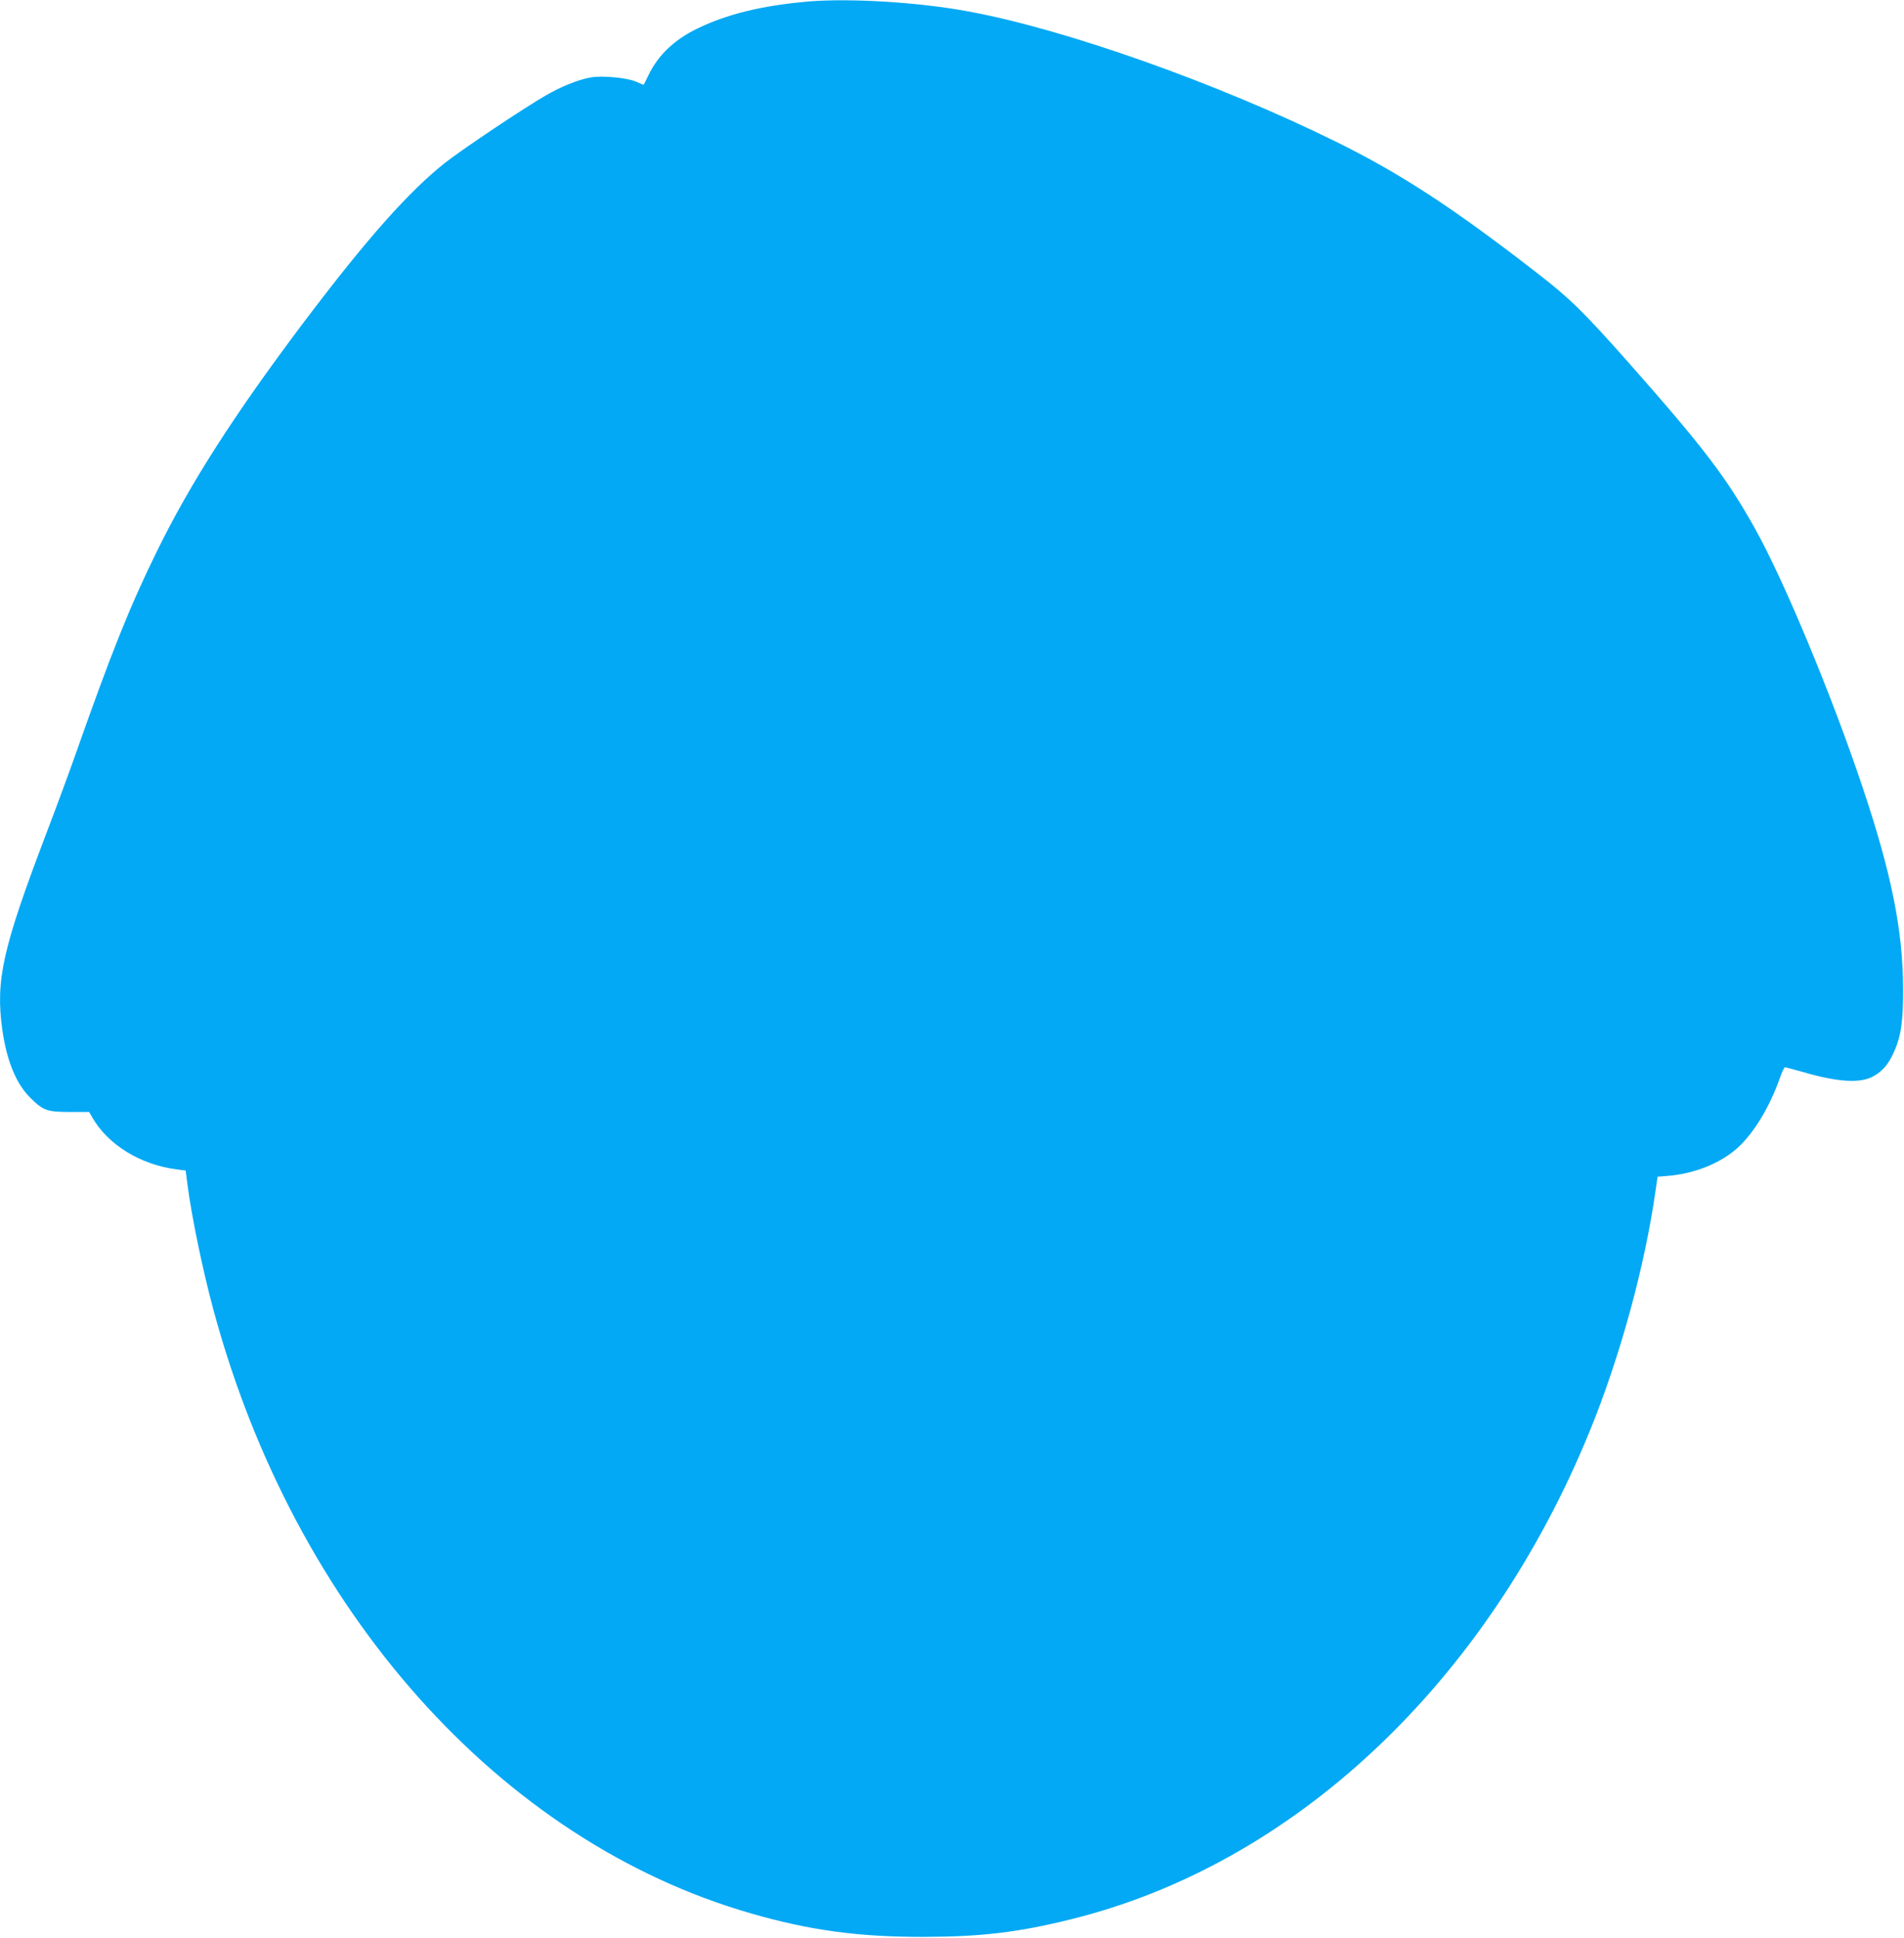
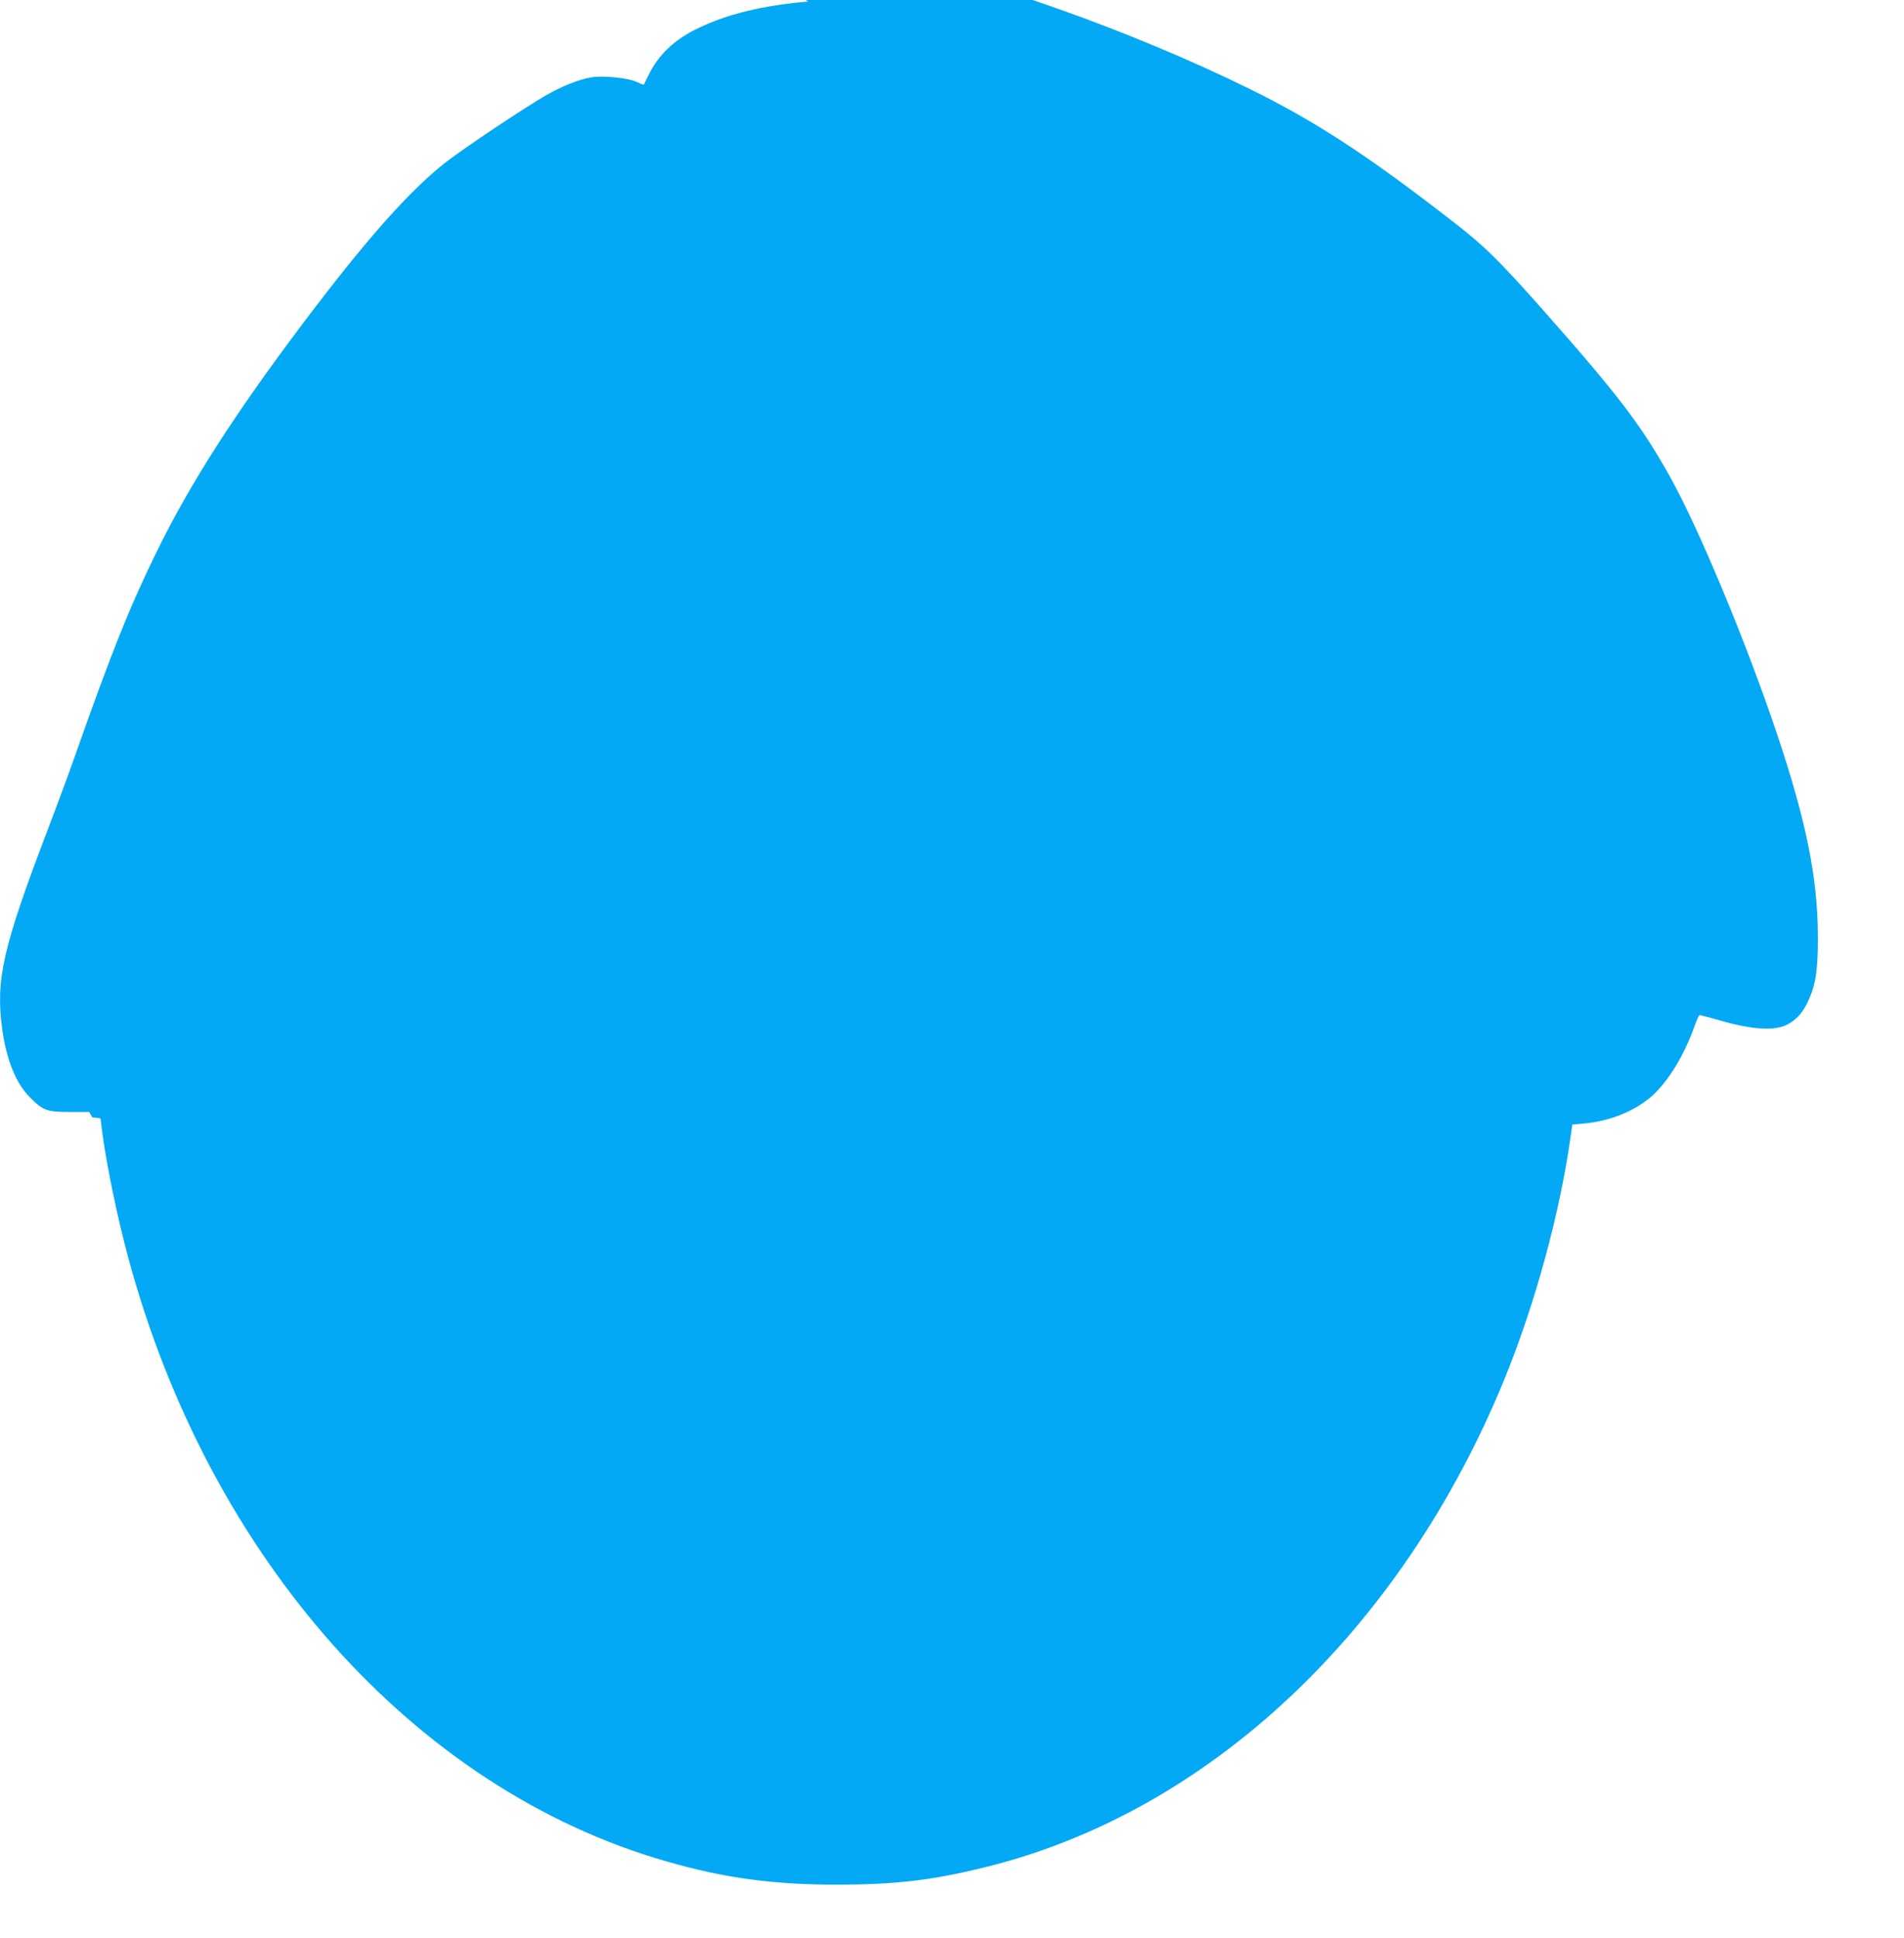
<svg xmlns="http://www.w3.org/2000/svg" version="1.0" width="1258pt" height="1280pt" viewBox="0 0 1258 1280" preserveAspectRatio="xMidYMid meet">
  <g transform="translate(0,1280) scale(0.1,-0.1)" fill="#03a9f4" stroke="none">
-     <path d="M5340 12790 c-307 -27 -537 -83 -735 -180 -151 -73 -258 -176 -321 -308 -15 -31 -29 -59 -30 -61 -2 -2 -22 6 -46 17 -57 28 -229 45 -307 30 -80 -14 -192 -59 -296 -119 -142 -82 -539 -347 -660 -441 -243 -191 -526 -510 -948 -1070 -452 -601 -741 -1052 -962 -1503 -179 -365 -300 -667 -542 -1355 -36 -102 -119 -327 -185 -500 -291 -764 -338 -974 -293 -1300 29 -205 91 -358 184 -450 86 -86 112 -95 263 -95 l127 0 20 -35 c104 -182 320 -315 563 -345 l55 -7 12 -96 c28 -212 100 -561 172 -827 536 -1985 1892 -3507 3551 -3984 387 -112 713 -156 1143 -155 376 1 619 29 966 115 1476 362 2751 1560 3432 3224 202 495 366 1093 437 1601 l12 81 71 6 c177 15 348 85 460 187 107 99 209 267 278 462 13 38 28 68 32 68 5 0 55 -13 111 -29 243 -71 391 -79 478 -28 58 34 94 76 129 152 49 106 64 206 63 425 -1 384 -77 761 -266 1325 -202 605 -523 1377 -715 1718 -187 334 -337 531 -832 1091 -296 334 -390 426 -598 587 -559 434 -906 661 -1338 874 -783 386 -1789 743 -2430 860 -329 61 -782 88 -1055 65z" />
+     <path d="M5340 12790 c-307 -27 -537 -83 -735 -180 -151 -73 -258 -176 -321 -308 -15 -31 -29 -59 -30 -61 -2 -2 -22 6 -46 17 -57 28 -229 45 -307 30 -80 -14 -192 -59 -296 -119 -142 -82 -539 -347 -660 -441 -243 -191 -526 -510 -948 -1070 -452 -601 -741 -1052 -962 -1503 -179 -365 -300 -667 -542 -1355 -36 -102 -119 -327 -185 -500 -291 -764 -338 -974 -293 -1300 29 -205 91 -358 184 -450 86 -86 112 -95 263 -95 l127 0 20 -35 l55 -7 12 -96 c28 -212 100 -561 172 -827 536 -1985 1892 -3507 3551 -3984 387 -112 713 -156 1143 -155 376 1 619 29 966 115 1476 362 2751 1560 3432 3224 202 495 366 1093 437 1601 l12 81 71 6 c177 15 348 85 460 187 107 99 209 267 278 462 13 38 28 68 32 68 5 0 55 -13 111 -29 243 -71 391 -79 478 -28 58 34 94 76 129 152 49 106 64 206 63 425 -1 384 -77 761 -266 1325 -202 605 -523 1377 -715 1718 -187 334 -337 531 -832 1091 -296 334 -390 426 -598 587 -559 434 -906 661 -1338 874 -783 386 -1789 743 -2430 860 -329 61 -782 88 -1055 65z" />
  </g>
</svg>